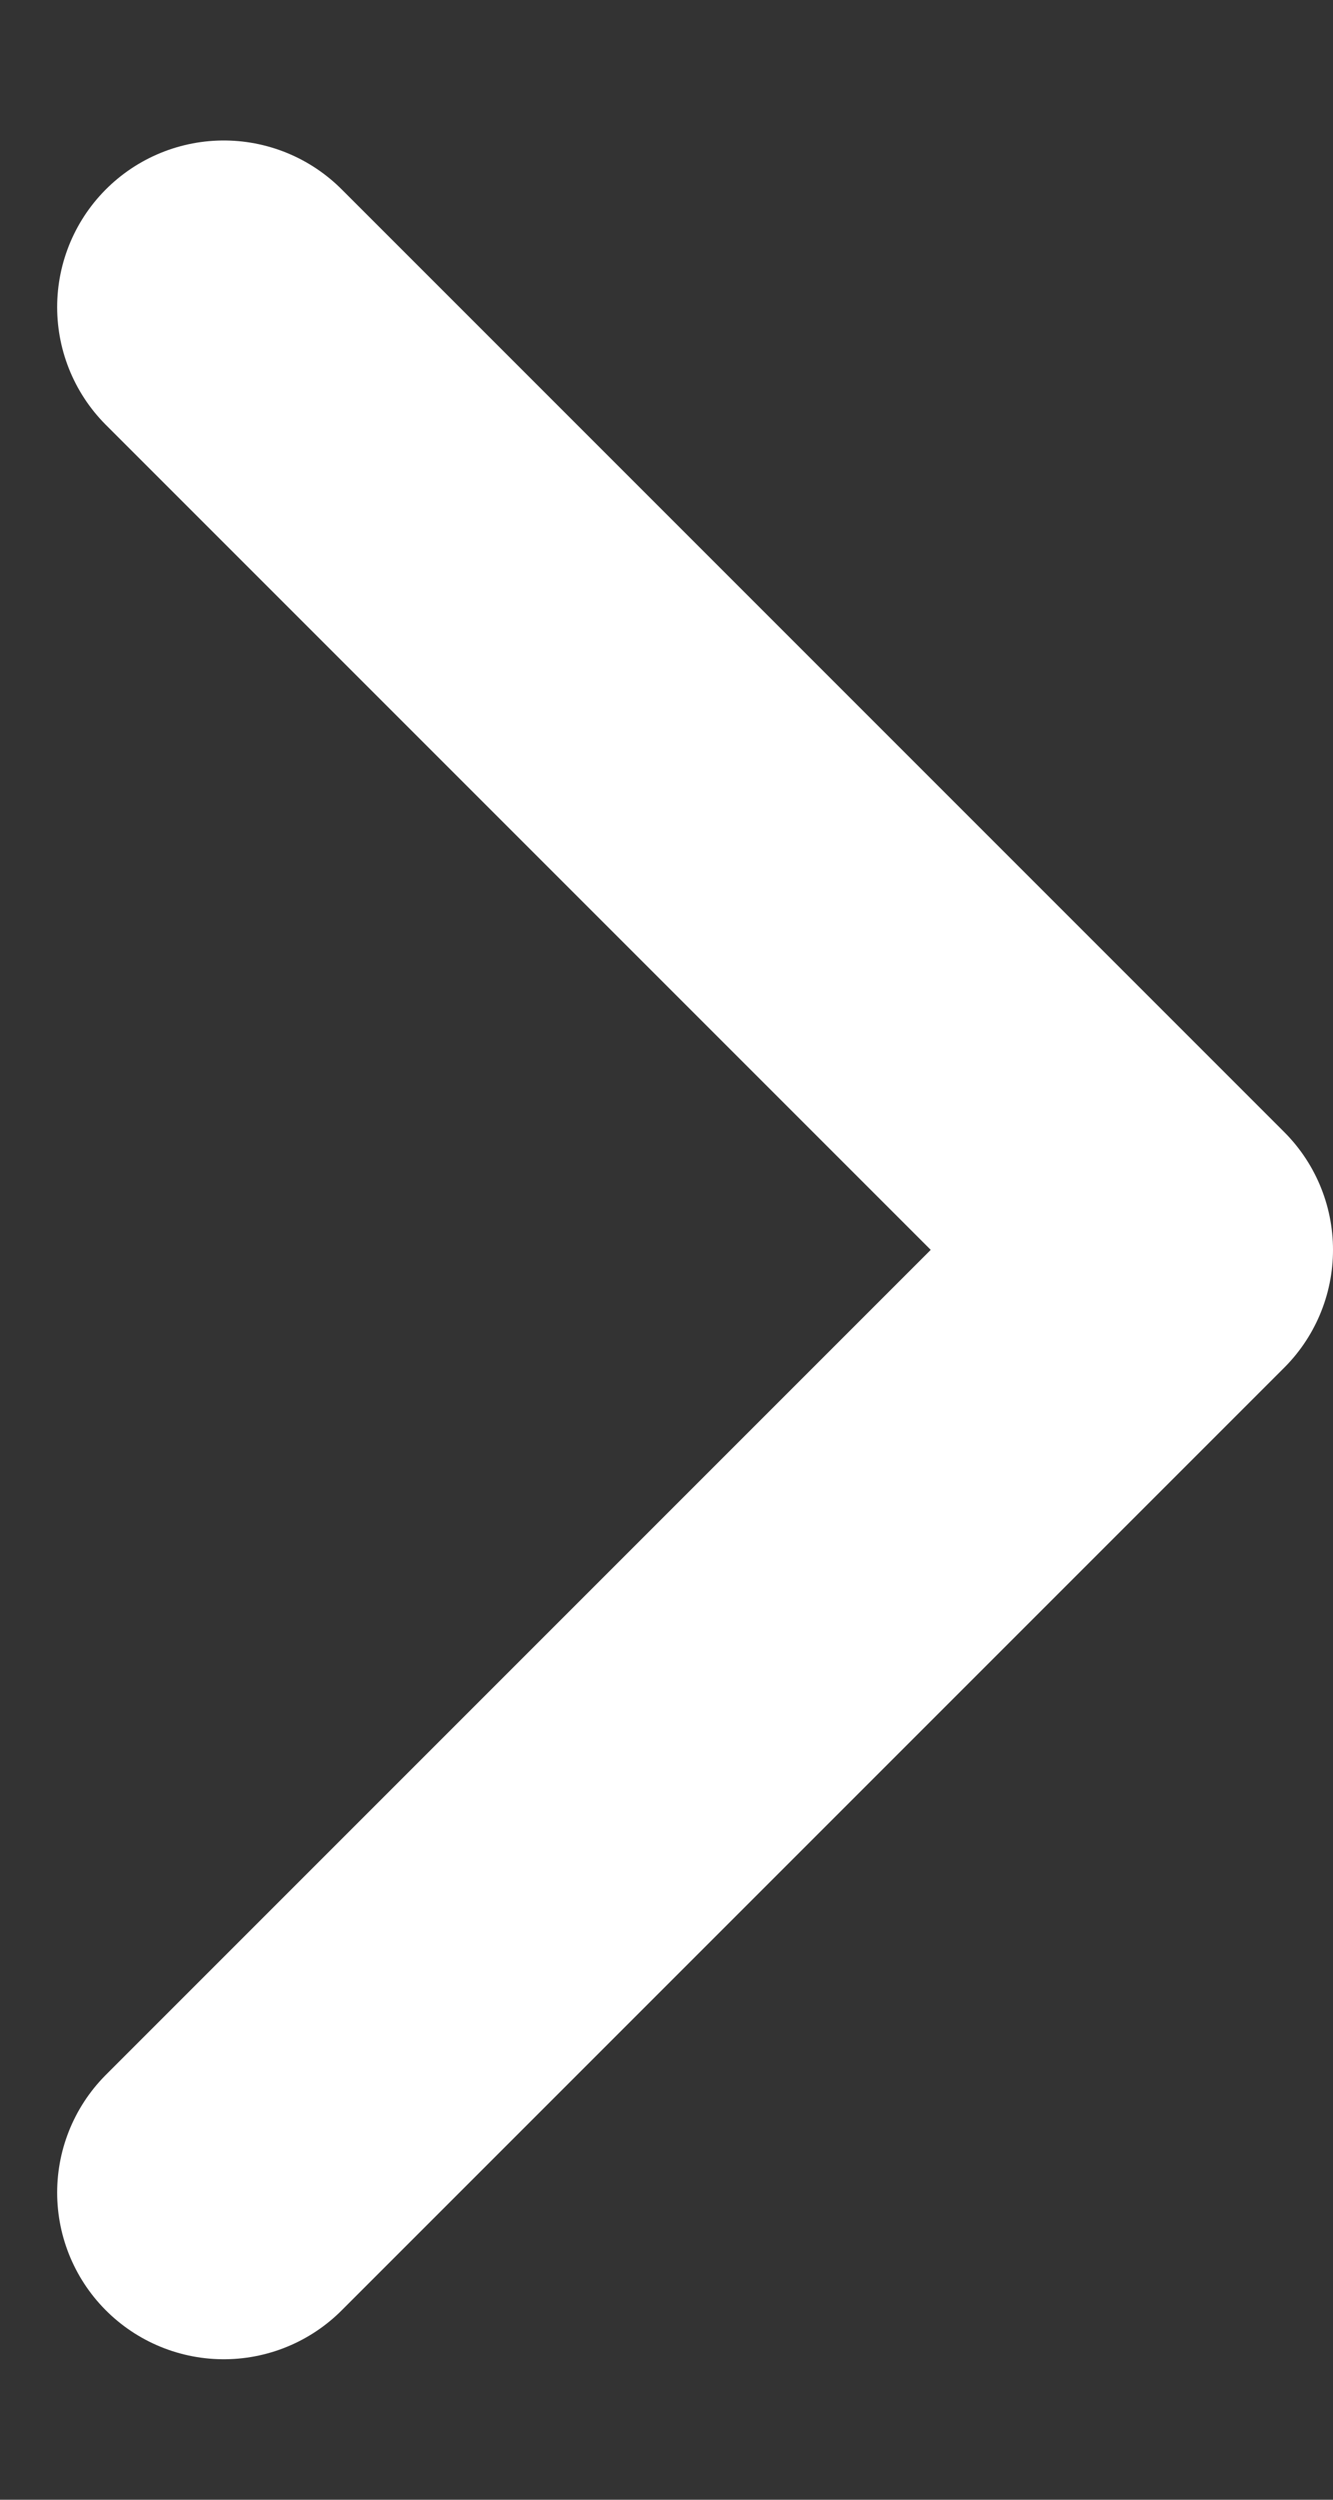
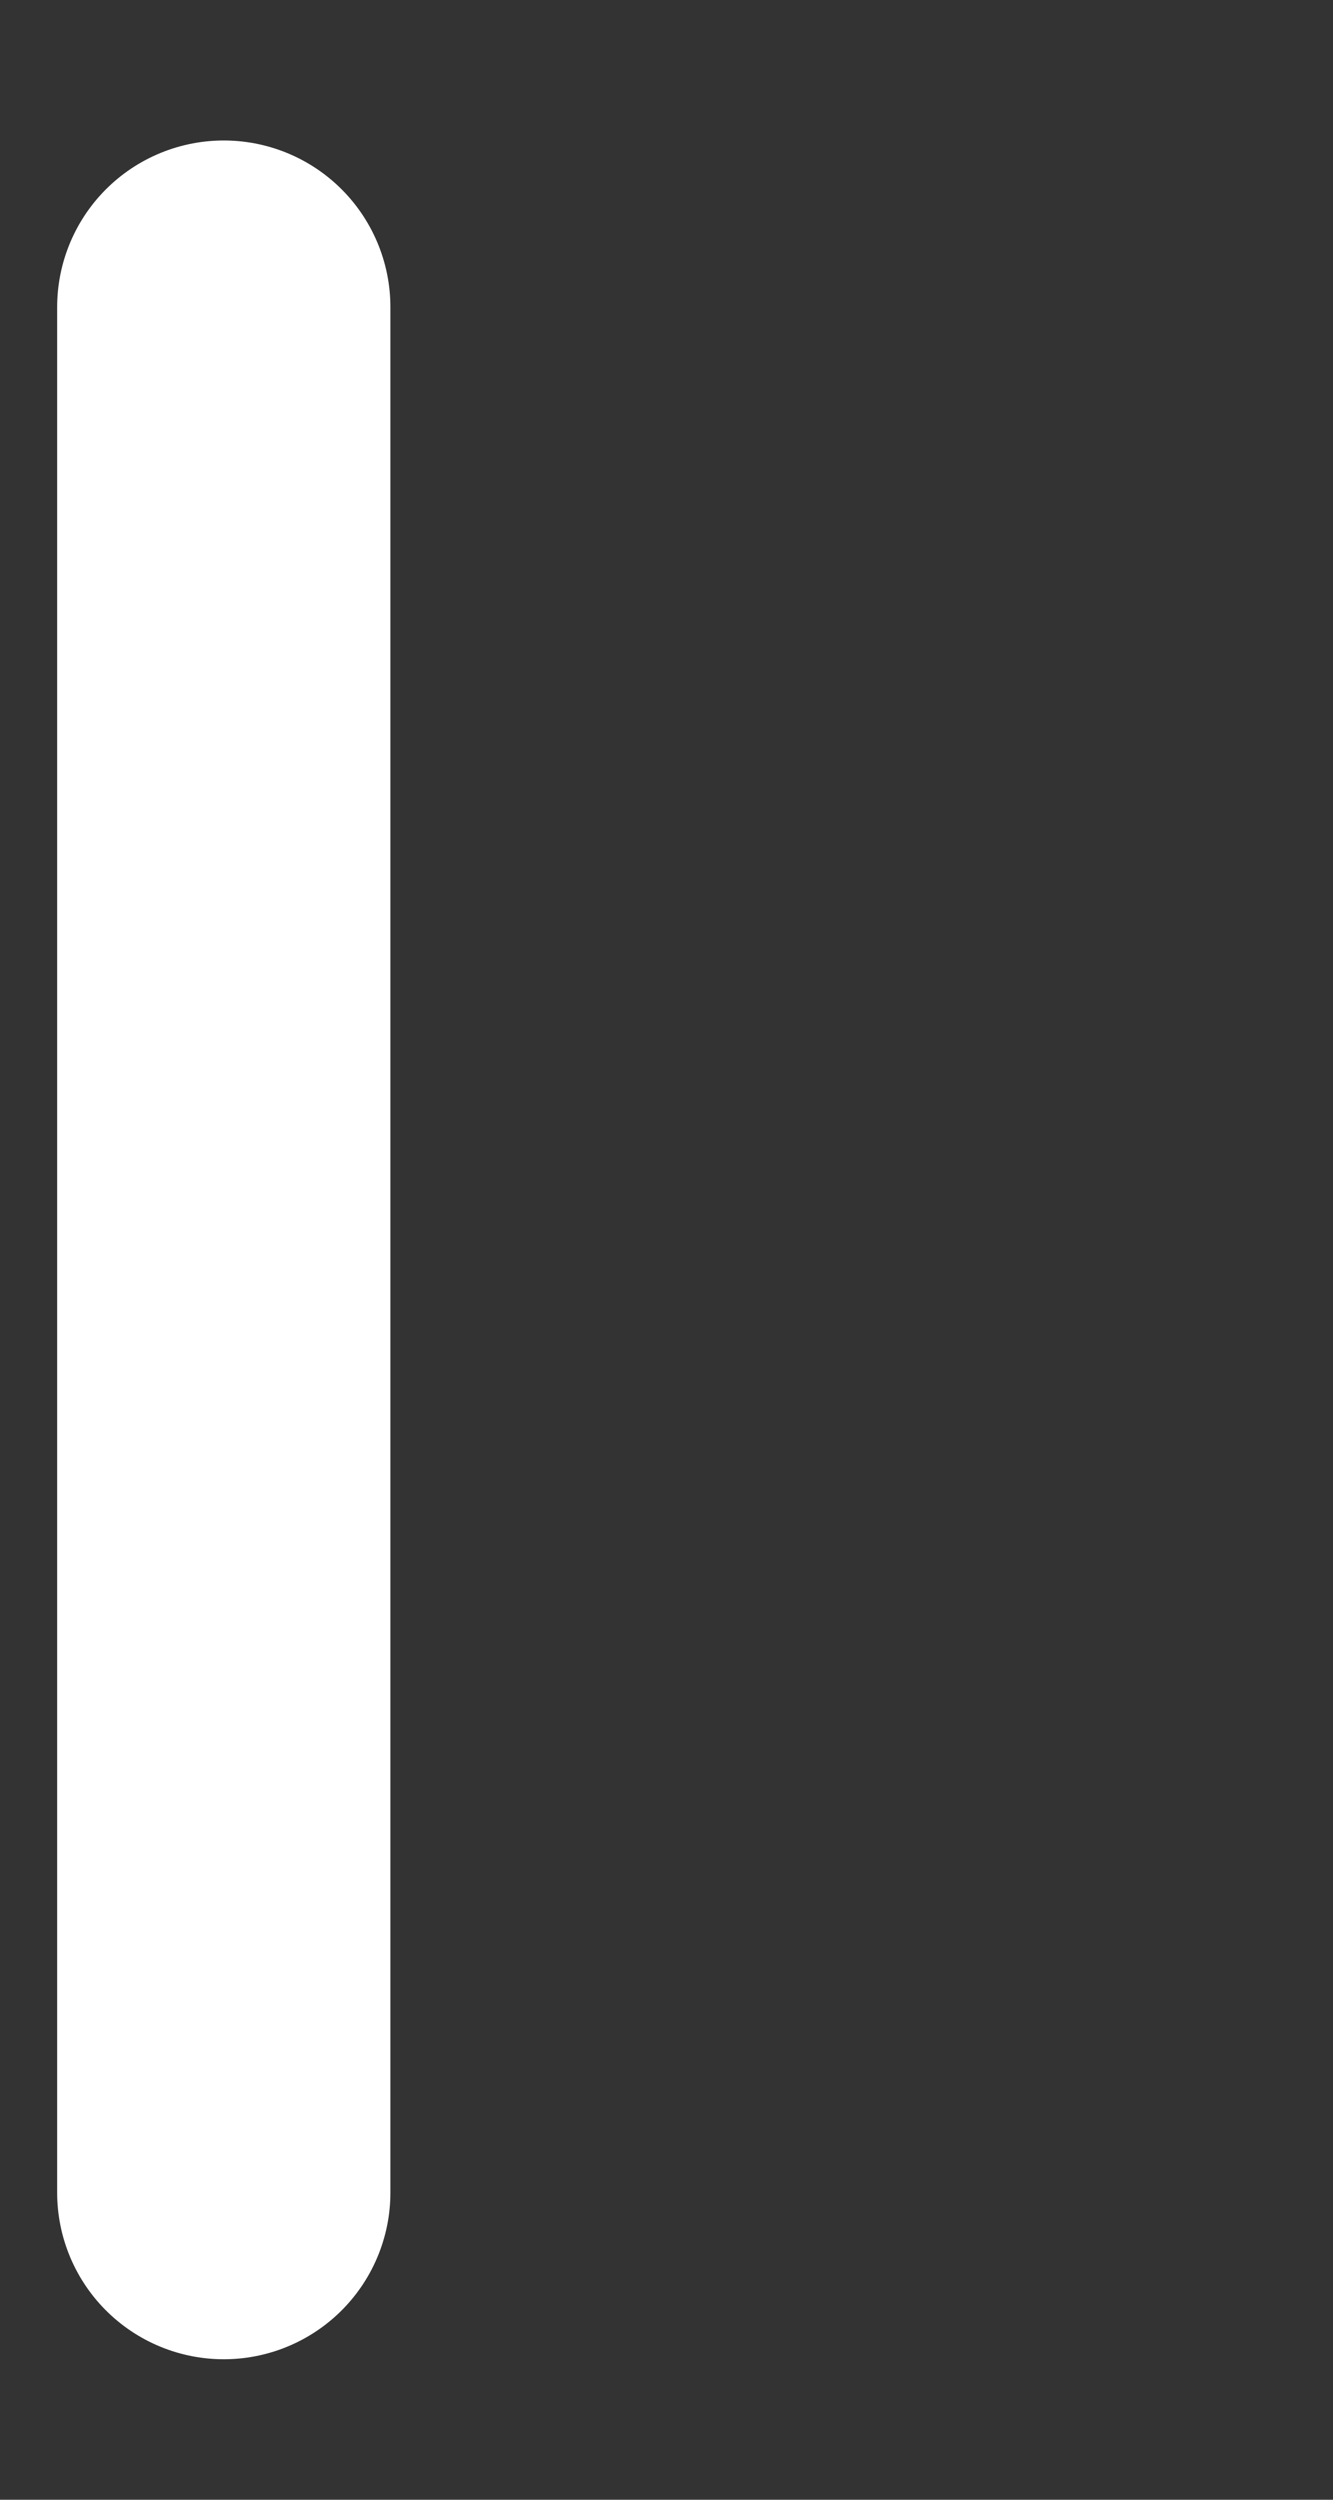
<svg xmlns="http://www.w3.org/2000/svg" width="8" height="15" viewBox="0 0 8 15" fill="none">
  <rect x="0" y="0" width="8" height="15" fill="#333333" stroke="none" />
-   <path d="M1.343 1.843L7 7.5L1.343 13.157" stroke="white" stroke-width="2" stroke-linecap="round" stroke-linejoin="round" />
+   <path d="M1.343 1.843L1.343 13.157" stroke="white" stroke-width="2" stroke-linecap="round" stroke-linejoin="round" />
</svg>